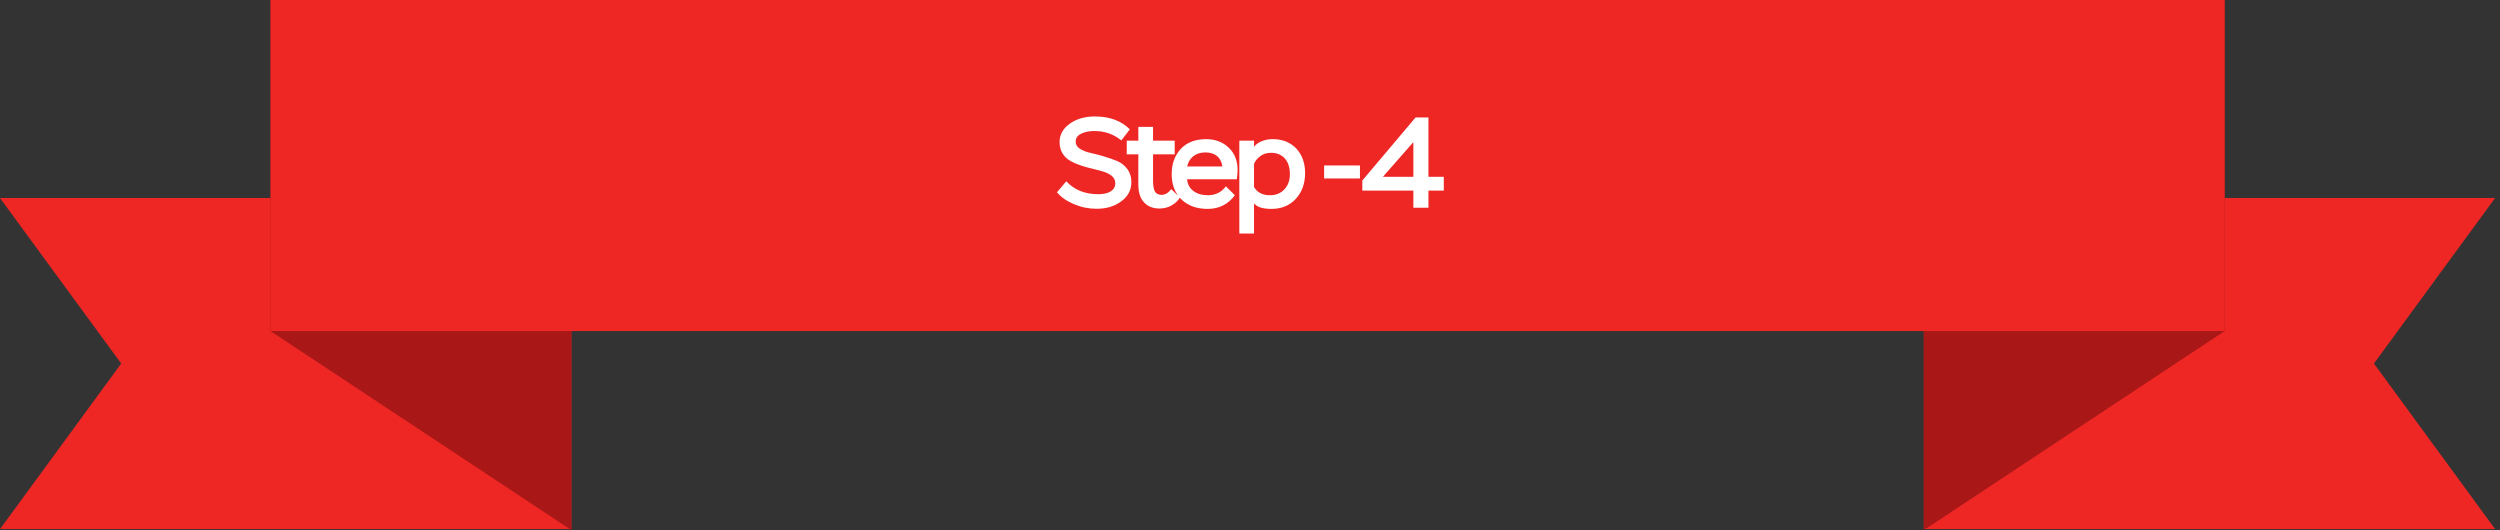
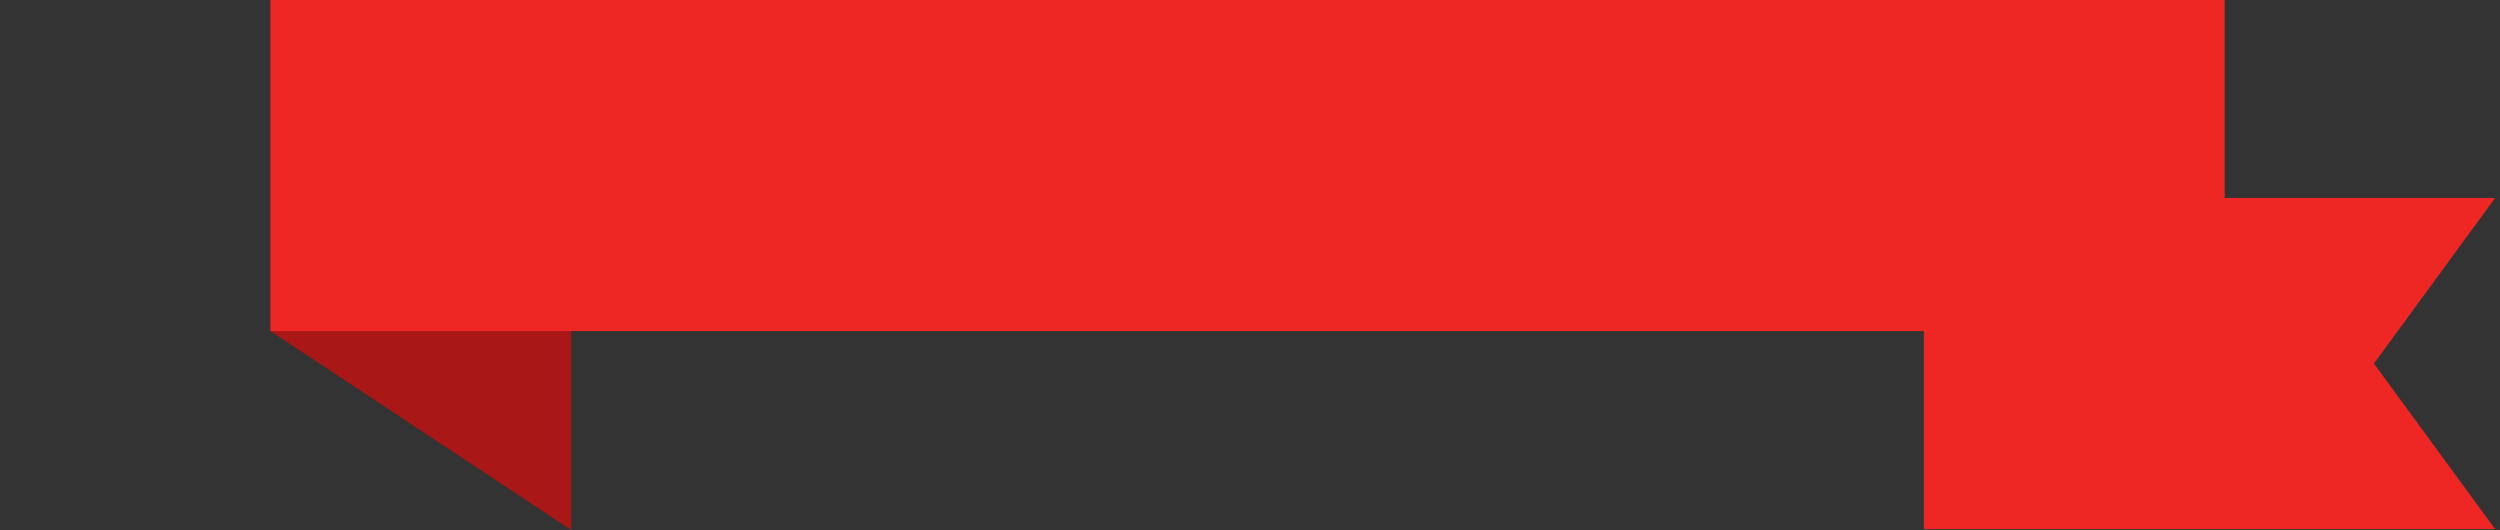
<svg xmlns="http://www.w3.org/2000/svg" width="349" height="74" viewBox="0 0 349 74" fill="none">
  <rect x="0" y="0" width="349" height="74" fill="#333333" stroke="none" />
-   <path d="M79.757 73.861H0L16.921 50.748L0 27.642H79.757V73.861Z" fill="#EE2725" />
  <path d="M268.569 73.861H348.32L331.402 50.748L348.32 27.642H268.569V73.861Z" fill="#EE2725" />
  <path d="M79.757 74L37.765 46.218V0L79.757 27.778V74Z" fill="#A91716" />
-   <path d="M268.569 74L310.558 46.218V0L268.569 27.778V74Z" fill="#A91716" />
  <path d="M310.561 0H37.765V46.218H310.561V0Z" fill="#EE2725" />
-   <path d="M155.691 25.58C155.691 25.202 155.547 24.878 155.259 24.608C154.971 24.356 154.593 24.14 154.143 23.996C153.675 23.852 153.171 23.708 152.631 23.582C152.073 23.456 151.515 23.312 150.975 23.132C150.417 22.952 149.913 22.736 149.463 22.484C148.995 22.232 148.635 21.89 148.347 21.44C148.059 20.99 147.915 20.45 147.915 19.82C147.915 18.83 148.365 17.984 149.301 17.3C150.237 16.616 151.407 16.256 152.847 16.256C154.917 16.256 156.537 16.868 157.725 18.056L156.537 19.604C155.475 18.74 154.233 18.29 152.793 18.29C152.037 18.29 151.425 18.416 150.921 18.668C150.417 18.92 150.165 19.28 150.165 19.766C150.165 20.162 150.345 20.504 150.741 20.756C151.119 21.008 151.605 21.206 152.181 21.332C152.757 21.458 153.369 21.62 154.053 21.818C154.719 22.016 155.349 22.232 155.925 22.466C156.501 22.7 156.969 23.078 157.365 23.582C157.743 24.086 157.941 24.698 157.941 25.418C157.941 26.516 157.473 27.416 156.537 28.1C155.601 28.802 154.449 29.144 153.099 29.144C151.983 29.144 150.921 28.928 149.913 28.496C148.887 28.064 148.095 27.506 147.555 26.84L148.851 25.31C149.985 26.516 151.461 27.11 153.297 27.11C154.053 27.11 154.629 26.984 155.061 26.714C155.475 26.444 155.691 26.066 155.691 25.58ZM157.293 21.548V19.64H158.913V17.714H160.965V19.64H163.989V21.548H160.965V25.166C160.965 25.922 161.055 26.444 161.235 26.75C161.415 27.056 161.739 27.2 162.171 27.2C162.639 27.2 163.089 26.948 163.503 26.408L164.727 27.56C164.457 28.028 164.061 28.388 163.557 28.676C163.053 28.964 162.477 29.108 161.865 29.108C160.947 29.108 160.227 28.82 159.705 28.244C159.165 27.668 158.913 26.84 158.913 25.742V21.548H157.293ZM171.13 26.012L172.39 27.254C171.436 28.532 170.176 29.162 168.592 29.162C167.08 29.162 165.856 28.73 164.938 27.848C164.02 26.966 163.57 25.778 163.57 24.302C163.57 22.88 163.984 21.71 164.83 20.792C165.676 19.892 166.864 19.424 168.376 19.424C169.636 19.424 170.698 19.82 171.526 20.612C172.354 21.404 172.768 22.43 172.768 23.708C172.768 24.032 172.732 24.464 172.66 25.022H165.712C165.784 25.742 166.09 26.3 166.63 26.678C167.152 27.074 167.818 27.254 168.628 27.254C169.672 27.254 170.518 26.84 171.13 26.012ZM168.286 21.278C167.602 21.278 167.026 21.458 166.594 21.8C166.144 22.16 165.856 22.628 165.73 23.24H170.644C170.554 22.61 170.302 22.124 169.906 21.782C169.492 21.458 168.952 21.278 168.286 21.278ZM173.011 32.6V19.64H175.063V20.486C175.333 20.144 175.711 19.874 176.179 19.694C176.647 19.514 177.151 19.424 177.655 19.424C179.041 19.424 180.139 19.874 180.967 20.738C181.777 21.62 182.191 22.754 182.191 24.158C182.191 25.616 181.759 26.822 180.895 27.758C180.031 28.694 178.897 29.162 177.511 29.162C176.287 29.162 175.477 28.91 175.063 28.388V32.6H173.011ZM177.439 21.332C176.863 21.332 176.377 21.476 175.981 21.764C175.567 22.052 175.261 22.43 175.063 22.862V26.102C175.513 26.876 176.251 27.254 177.277 27.254C178.105 27.254 178.789 26.984 179.293 26.444C179.797 25.904 180.067 25.202 180.067 24.32C180.067 23.384 179.833 22.664 179.365 22.124C178.897 21.602 178.249 21.332 177.439 21.332ZM184.847 24.914V23.096H189.851V24.914H184.847ZM197.305 29V26.606H190.177V25.202L197.611 16.4H199.411V24.68H201.553V26.606H199.411V29H197.305ZM193.057 24.68H197.305V19.838L193.057 24.68Z" fill="white" />
</svg>